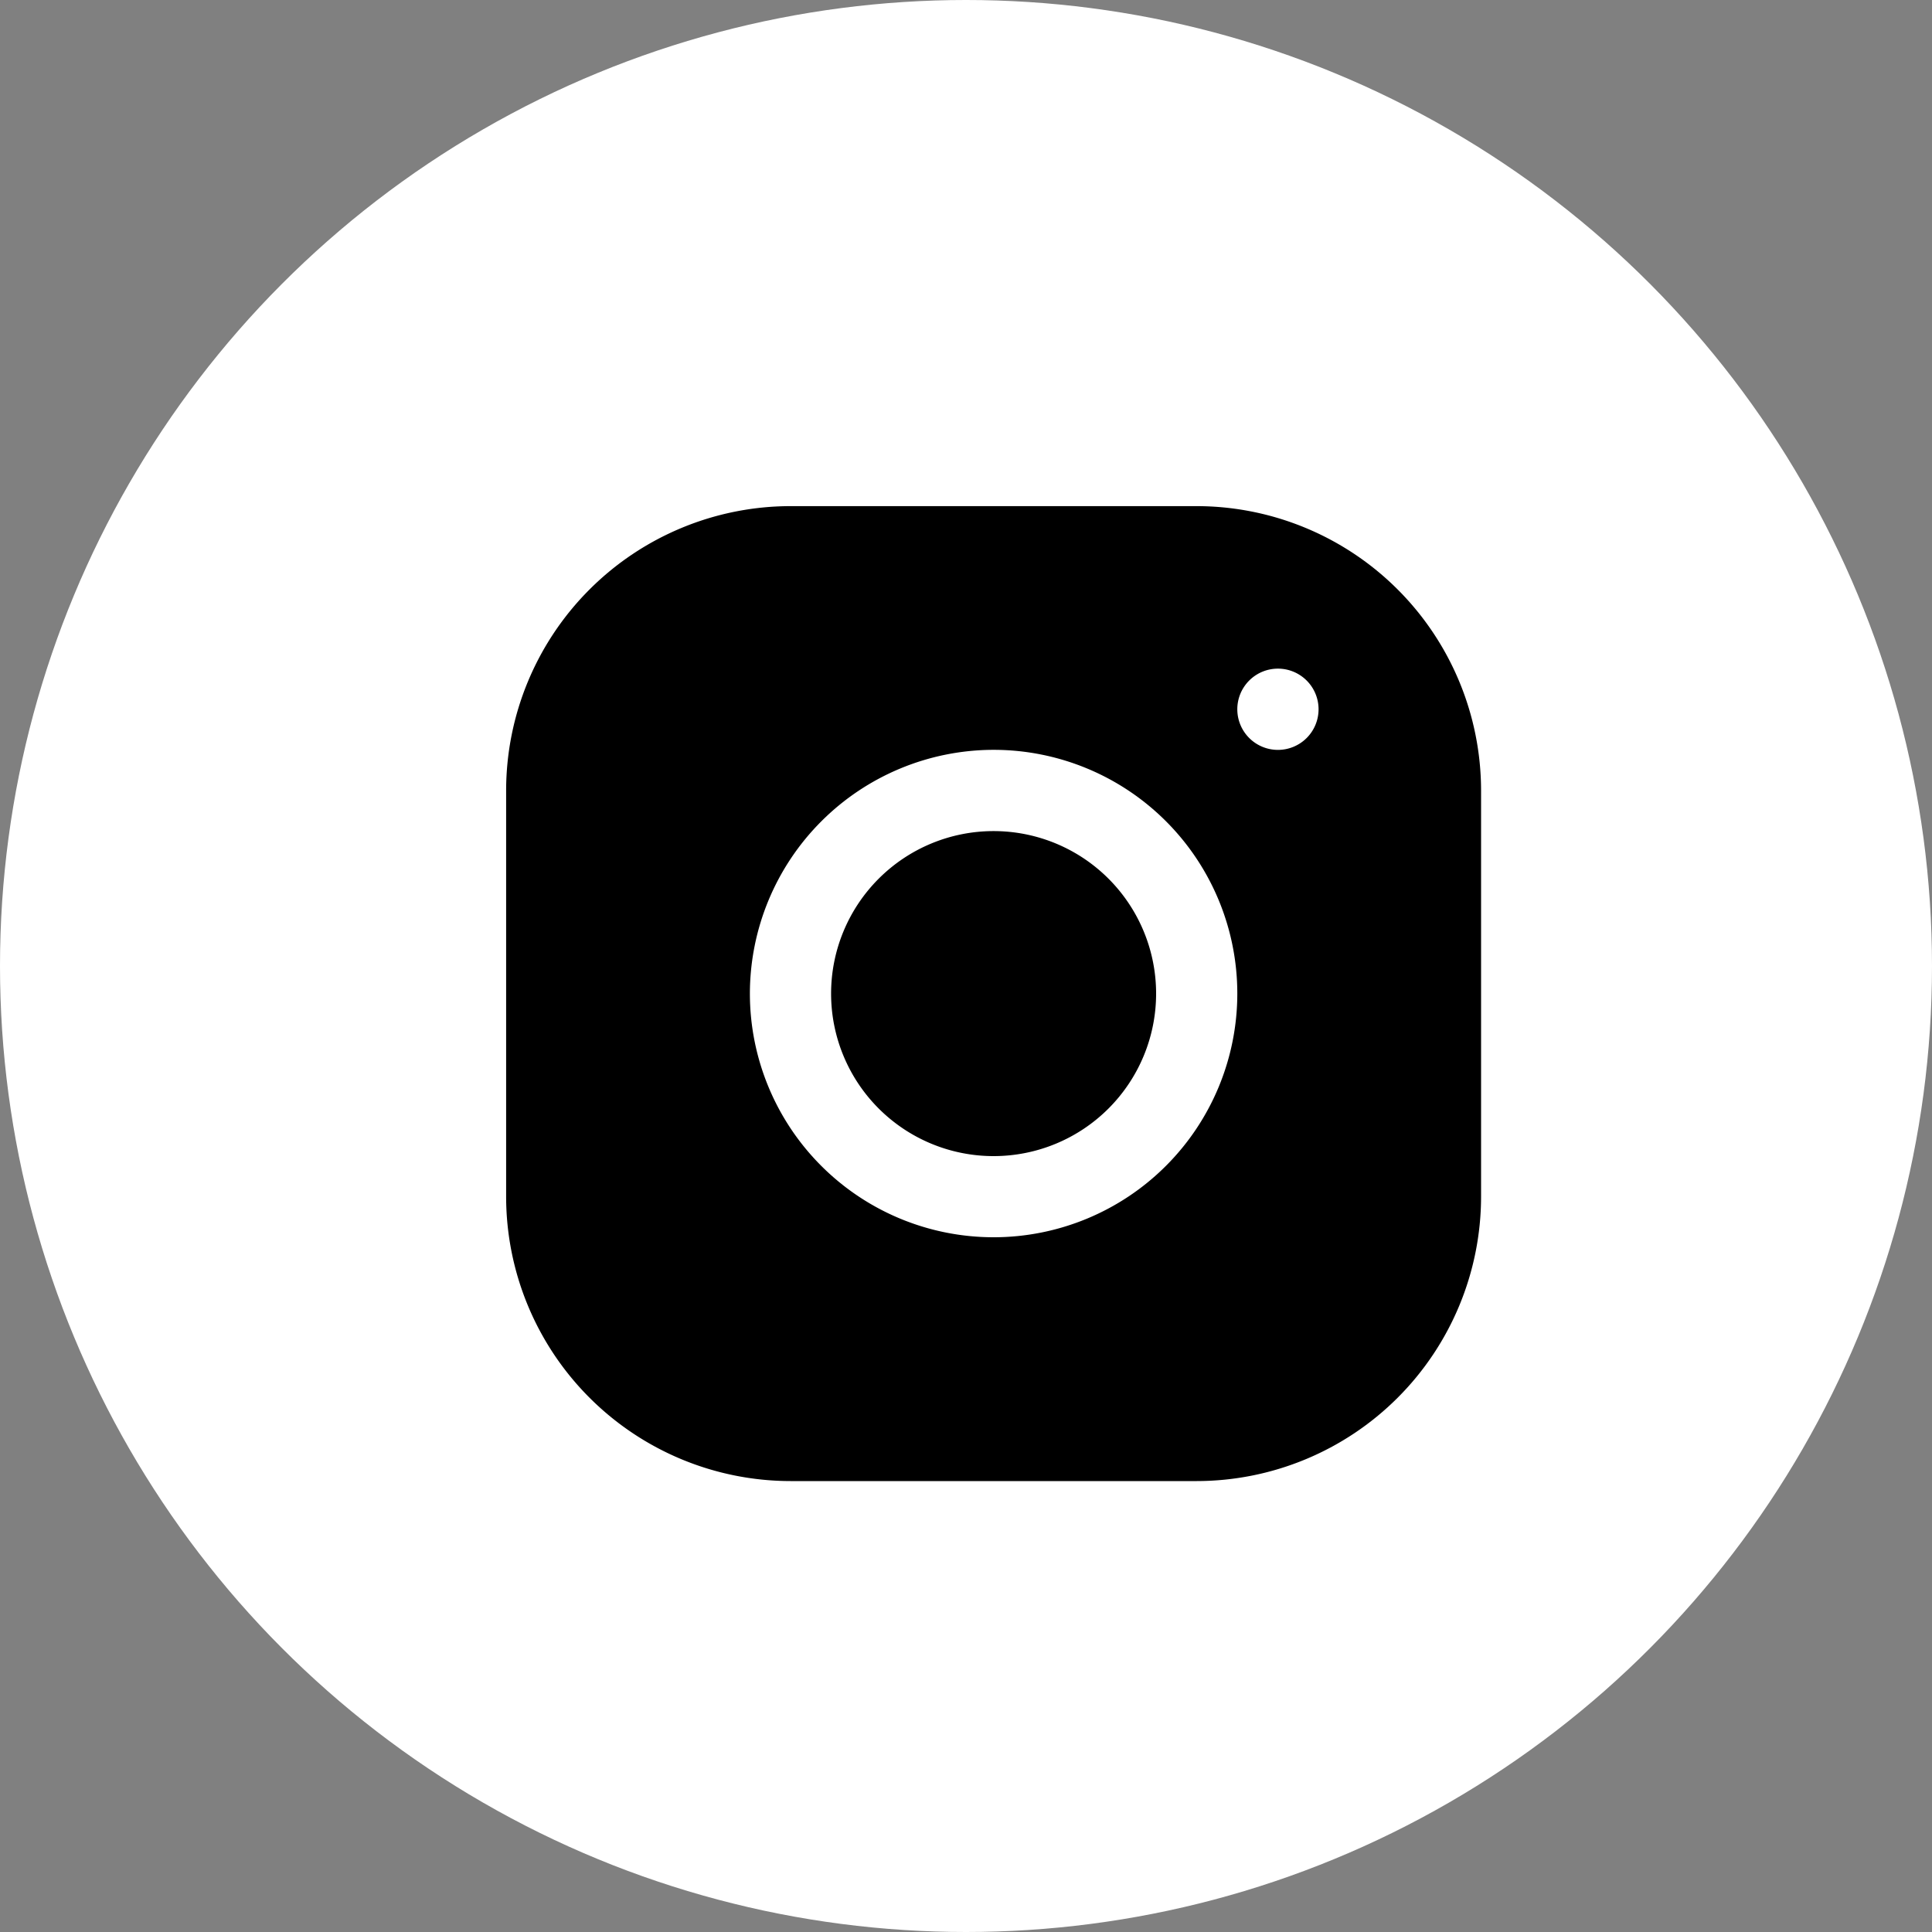
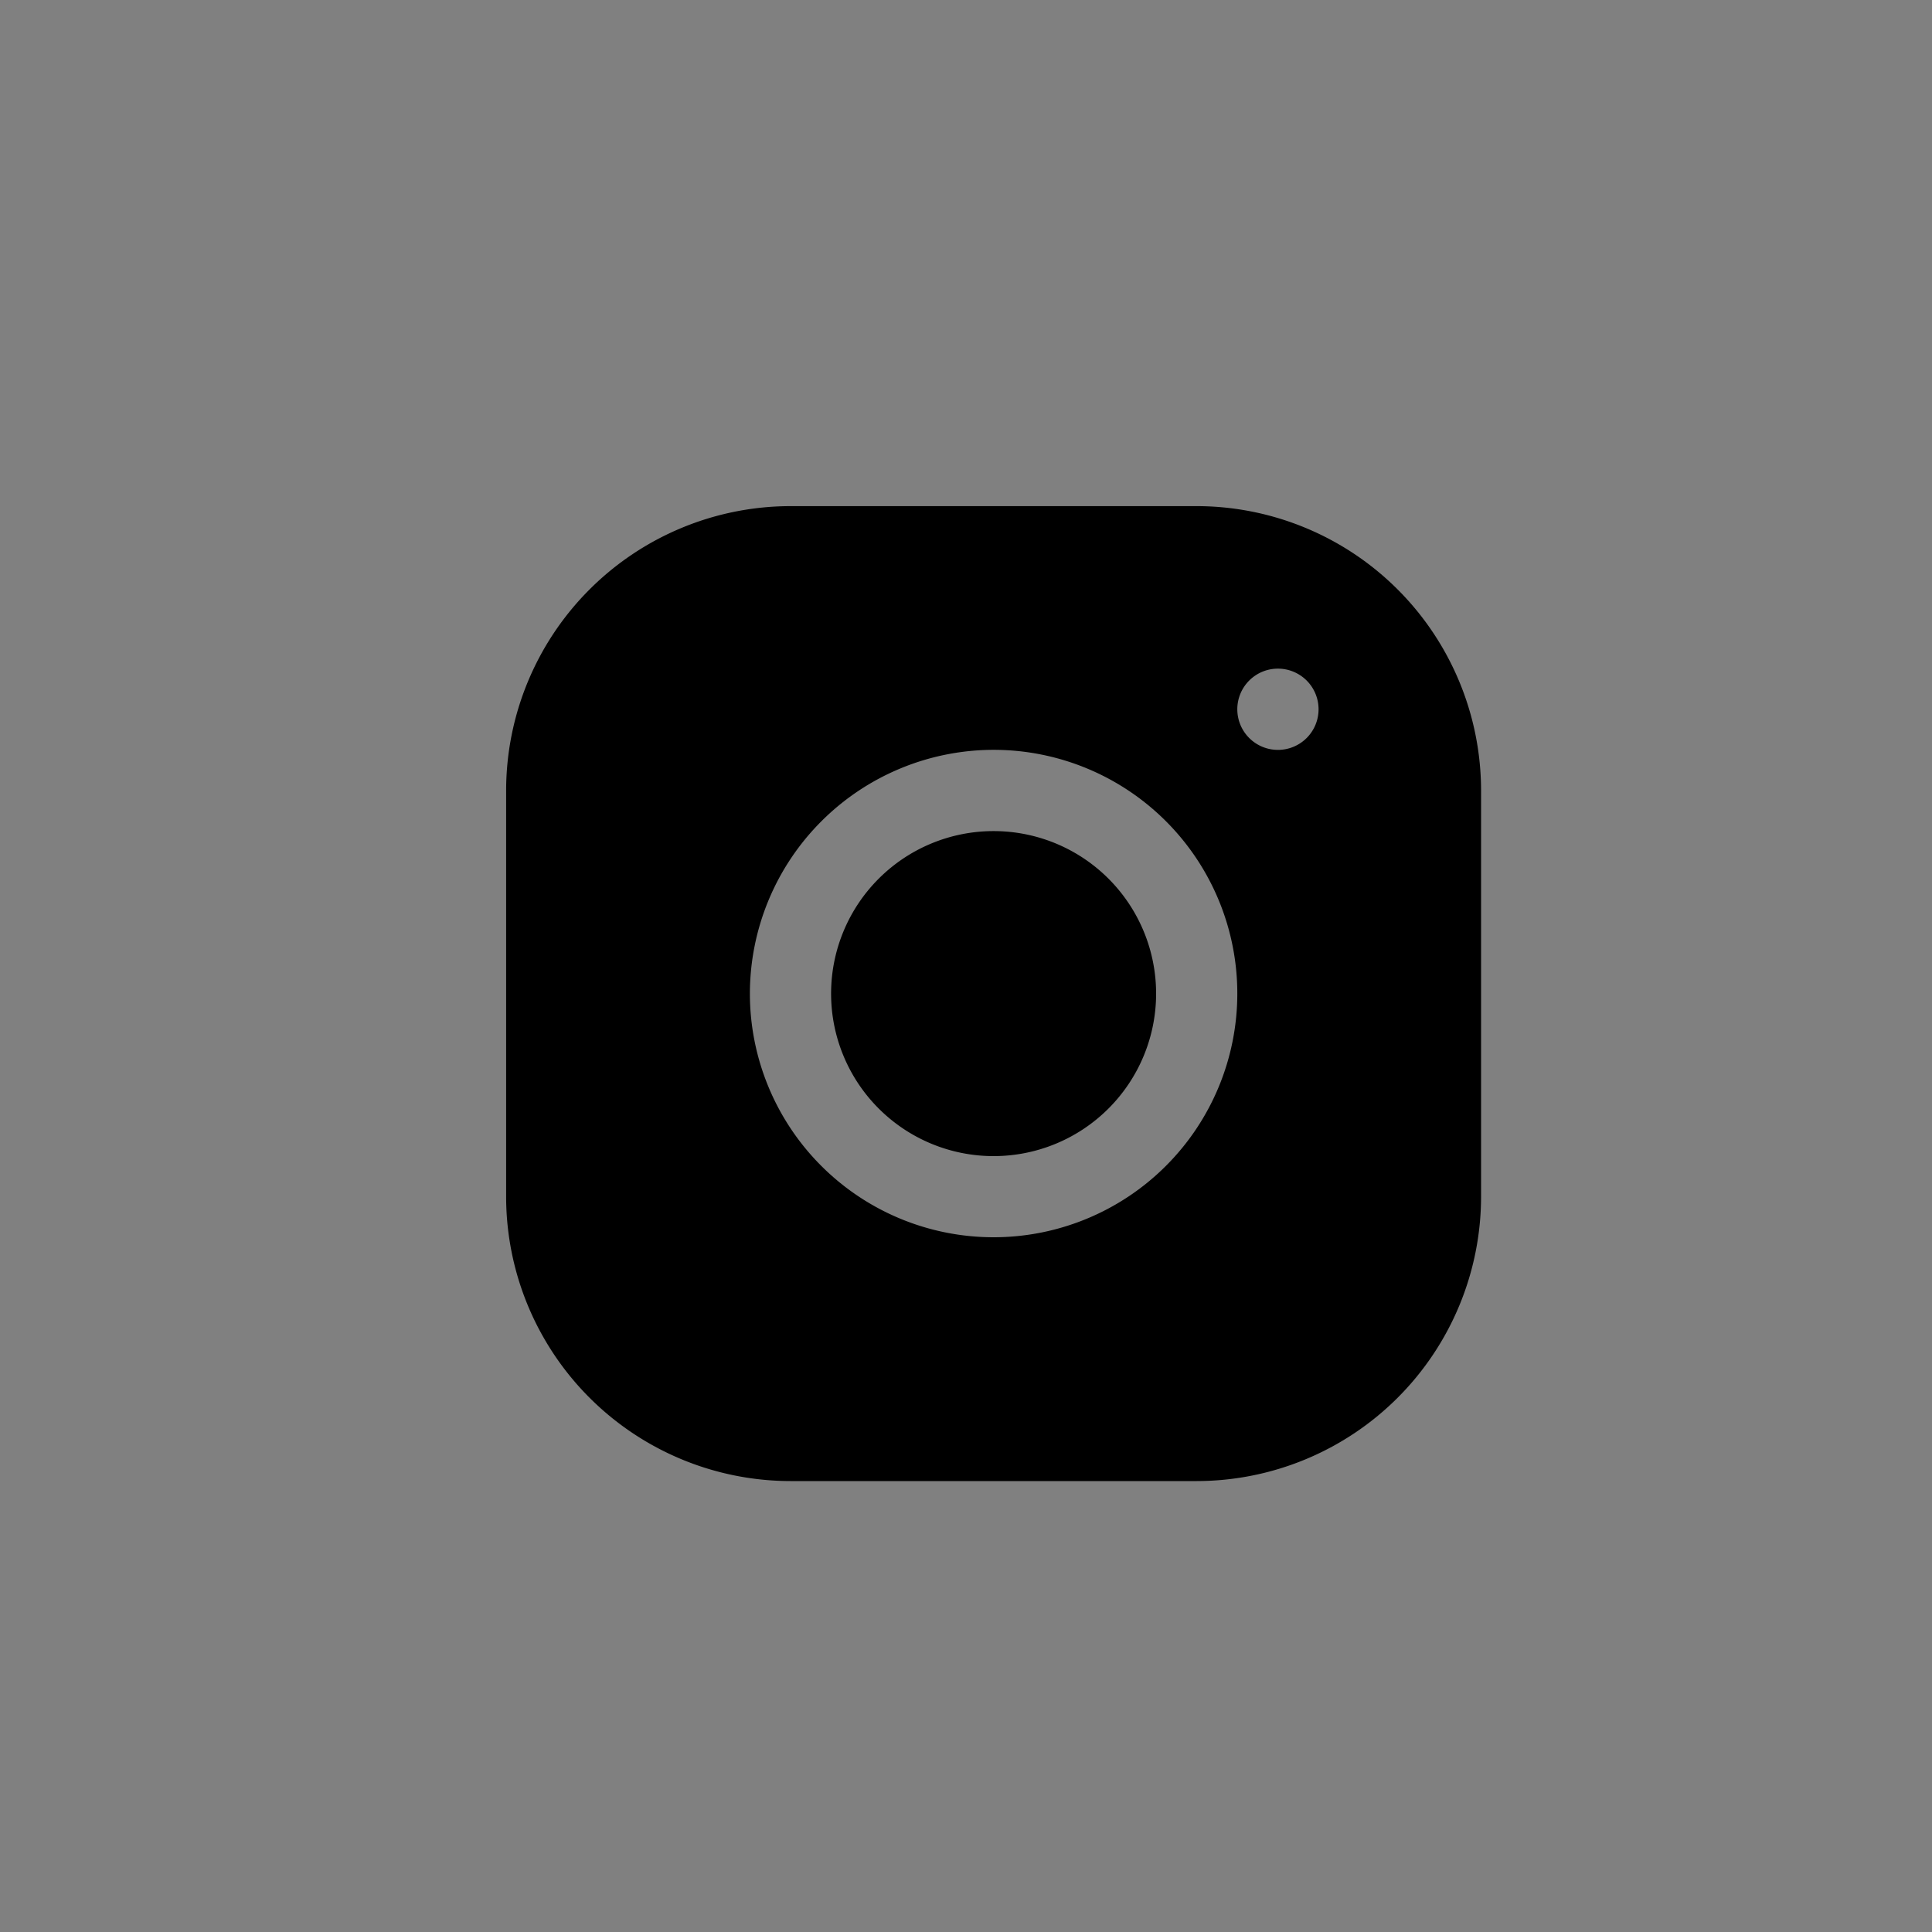
<svg xmlns="http://www.w3.org/2000/svg" width="35" height="35" viewBox="0 0 35 35">
  <rect x="0" y="0" width="35" height="35" fill="#808080" stroke="none" />
  <g id="Group_9678" data-name="Group 9678" transform="translate(-69 -591)">
    <g id="Group_9662" data-name="Group 9662" transform="translate(-592 -812)">
-       <circle id="Ellipse_7" data-name="Ellipse 7" cx="17.5" cy="17.5" r="17.5" transform="translate(661 1403)" fill="#fff" />
-     </g>
+       </g>
    <path id="icons8-instagram" d="M8.15,3A5.157,5.157,0,0,0,3,8.153v7.359a5.157,5.157,0,0,0,5.153,5.15h7.359a5.157,5.157,0,0,0,5.15-5.153V8.15A5.157,5.157,0,0,0,15.509,3Zm8.832,2.944a.736.736,0,1,1-.736.736A.736.736,0,0,1,16.982,5.944ZM11.831,7.415a4.415,4.415,0,1,1-4.415,4.415A4.42,4.42,0,0,1,11.831,7.415Zm0,1.472a2.944,2.944,0,1,0,2.944,2.944,2.944,2.944,0,0,0-2.944-2.944Z" transform="translate(75.169 597.169)" />
  </g>
</svg>